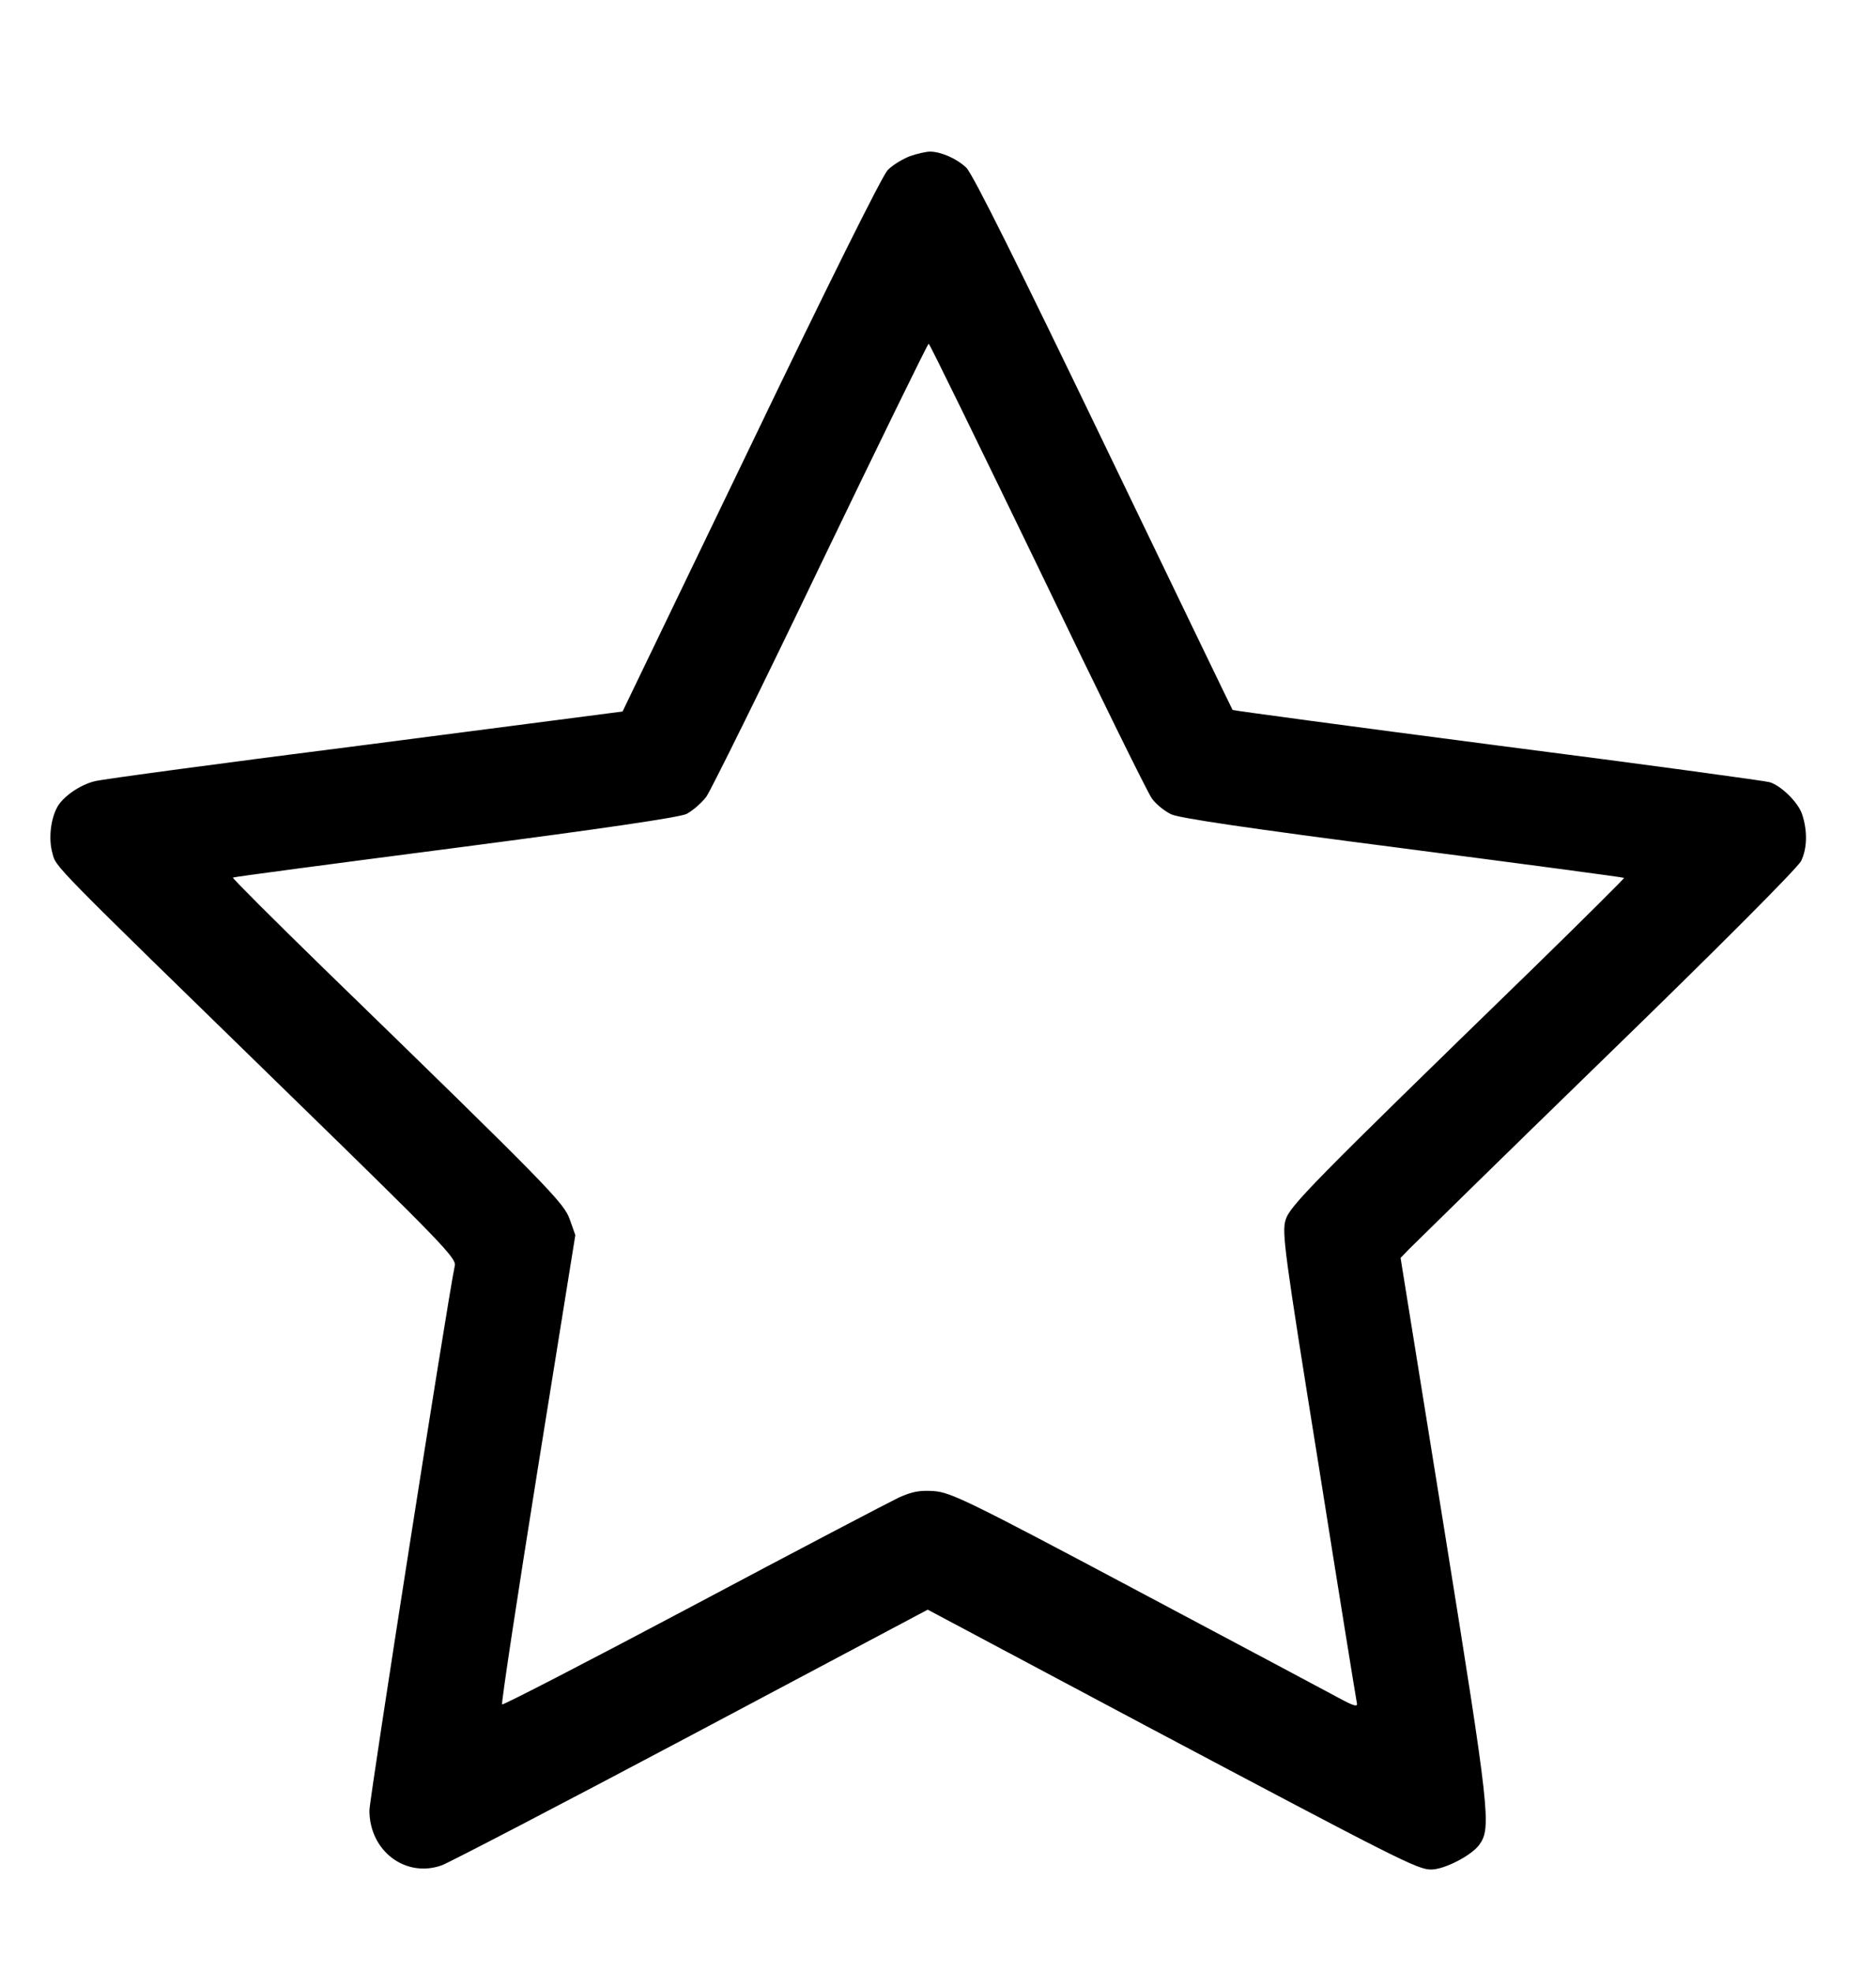
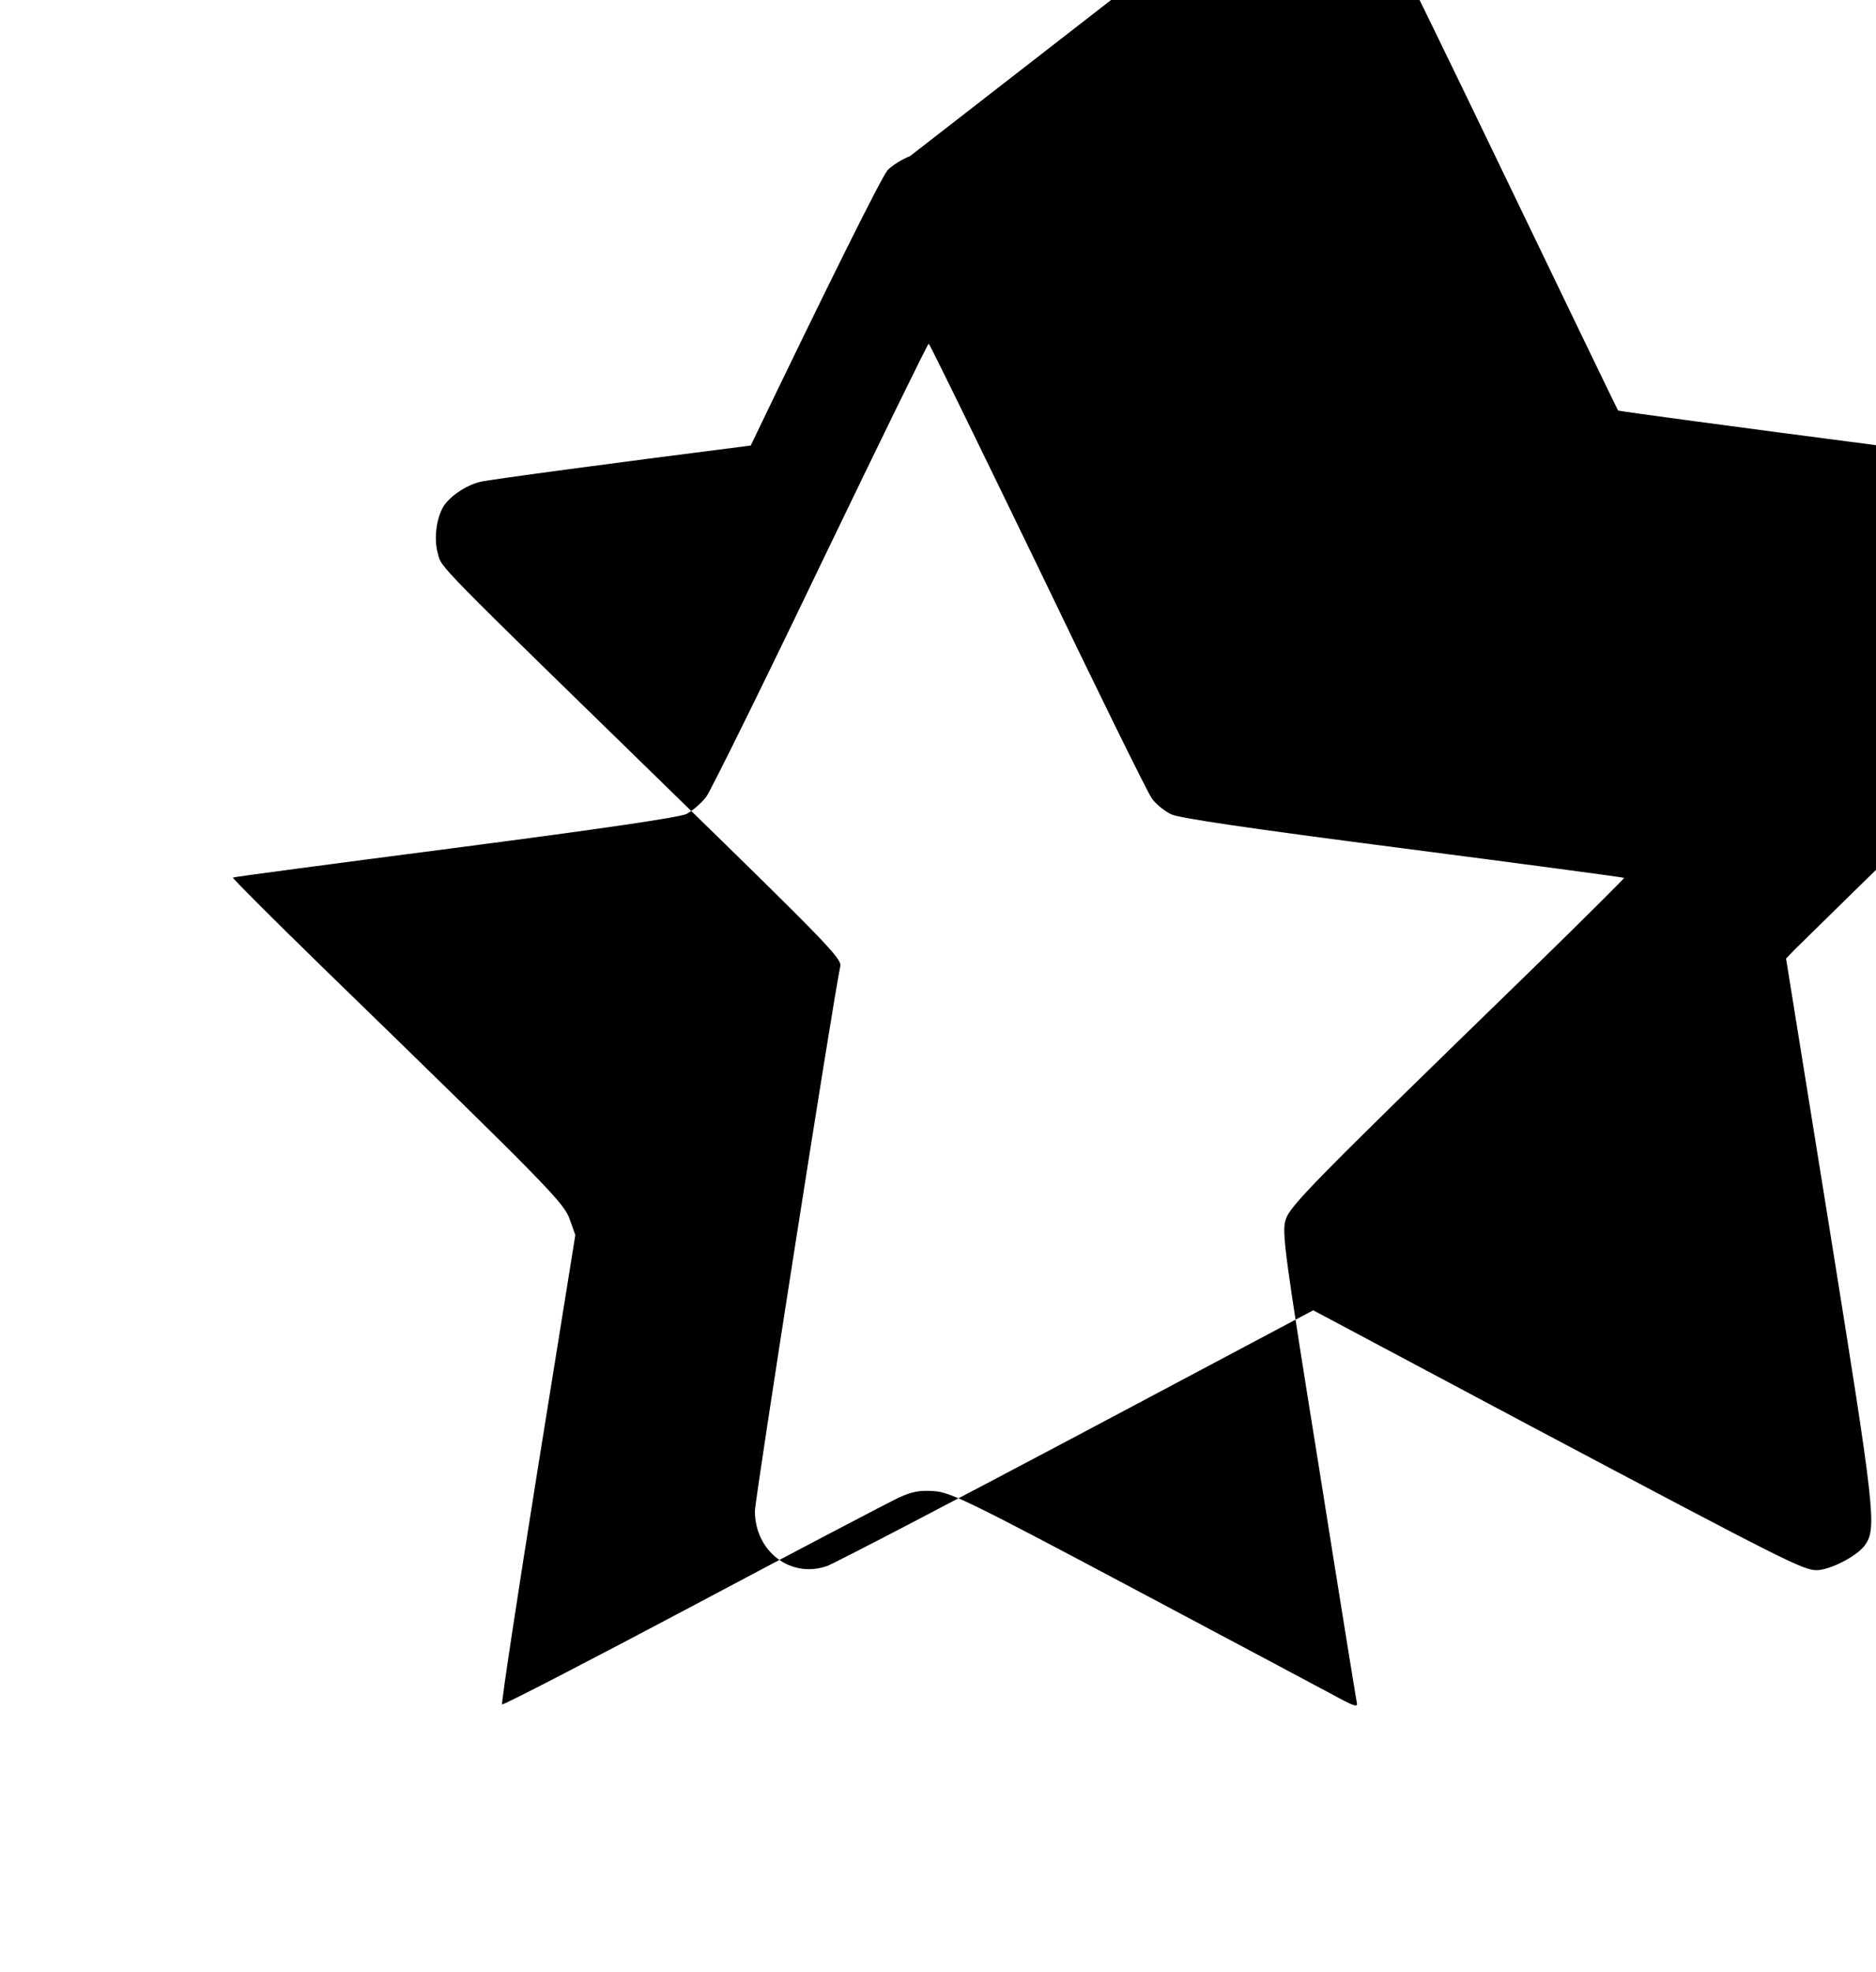
<svg xmlns="http://www.w3.org/2000/svg" preserveAspectRatio="xMidYMid meet" viewBox="0 0 584 614" height="614pt" width="584pt" version="1.0">
  <g stroke="none" fill="#000000" transform="translate(0,614) scale(0.1,-0.1)">
-     <path d="M2833 5654 c-23 -9 -55 -28 -70 -44 -17 -18 -185 -355 -426 -857 l-399 -828 -801 -104 c-441 -56 -820 -107 -842 -113 -46 -11 -99 -48 -117 -81 -21 -39 -27 -100 -15 -142 12 -46 -14 -19 740 -754 464 -452 517 -507 513 -530 -25 -120 -266 -1662 -266 -1697 0 -126 112 -211 225 -171 22 8 372 190 777 405 l736 391 678 -361 c790 -419 847 -448 889 -448 41 0 125 43 150 77 38 53 33 98 -109 982 l-136 845 27 28 c16 16 292 287 615 601 348 338 595 586 605 607 19 39 20 94 3 145 -12 37 -65 89 -101 100 -13 4 -393 56 -845 114 -453 59 -825 109 -827 111 -2 3 -183 378 -402 833 -265 550 -408 838 -427 855 -29 28 -79 50 -113 50 -11 0 -39 -6 -62 -14z m397 -1276 c183 -381 343 -707 356 -724 12 -17 39 -39 60 -49 25 -12 242 -44 722 -106 377 -49 686 -90 688 -92 1 -1 -126 -128 -284 -282 -688 -669 -757 -739 -770 -783 -12 -38 -3 -104 103 -764 63 -398 117 -731 119 -740 3 -13 -10 -9 -58 17 -33 18 -317 169 -631 336 -517 275 -575 303 -627 307 -45 3 -67 -1 -110 -20 -29 -14 -318 -165 -641 -337 -324 -172 -591 -310 -594 -307 -3 3 47 333 111 733 l117 728 -17 48 c-18 52 -58 94 -766 782 -158 154 -285 281 -283 283 1 2 312 43 689 92 468 61 698 95 723 106 19 10 47 34 62 54 14 20 175 345 356 723 182 378 333 687 336 687 3 0 155 -312 339 -692z" />
+     <path d="M2833 5654 c-23 -9 -55 -28 -70 -44 -17 -18 -185 -355 -426 -857 c-441 -56 -820 -107 -842 -113 -46 -11 -99 -48 -117 -81 -21 -39 -27 -100 -15 -142 12 -46 -14 -19 740 -754 464 -452 517 -507 513 -530 -25 -120 -266 -1662 -266 -1697 0 -126 112 -211 225 -171 22 8 372 190 777 405 l736 391 678 -361 c790 -419 847 -448 889 -448 41 0 125 43 150 77 38 53 33 98 -109 982 l-136 845 27 28 c16 16 292 287 615 601 348 338 595 586 605 607 19 39 20 94 3 145 -12 37 -65 89 -101 100 -13 4 -393 56 -845 114 -453 59 -825 109 -827 111 -2 3 -183 378 -402 833 -265 550 -408 838 -427 855 -29 28 -79 50 -113 50 -11 0 -39 -6 -62 -14z m397 -1276 c183 -381 343 -707 356 -724 12 -17 39 -39 60 -49 25 -12 242 -44 722 -106 377 -49 686 -90 688 -92 1 -1 -126 -128 -284 -282 -688 -669 -757 -739 -770 -783 -12 -38 -3 -104 103 -764 63 -398 117 -731 119 -740 3 -13 -10 -9 -58 17 -33 18 -317 169 -631 336 -517 275 -575 303 -627 307 -45 3 -67 -1 -110 -20 -29 -14 -318 -165 -641 -337 -324 -172 -591 -310 -594 -307 -3 3 47 333 111 733 l117 728 -17 48 c-18 52 -58 94 -766 782 -158 154 -285 281 -283 283 1 2 312 43 689 92 468 61 698 95 723 106 19 10 47 34 62 54 14 20 175 345 356 723 182 378 333 687 336 687 3 0 155 -312 339 -692z" />
  </g>
</svg>